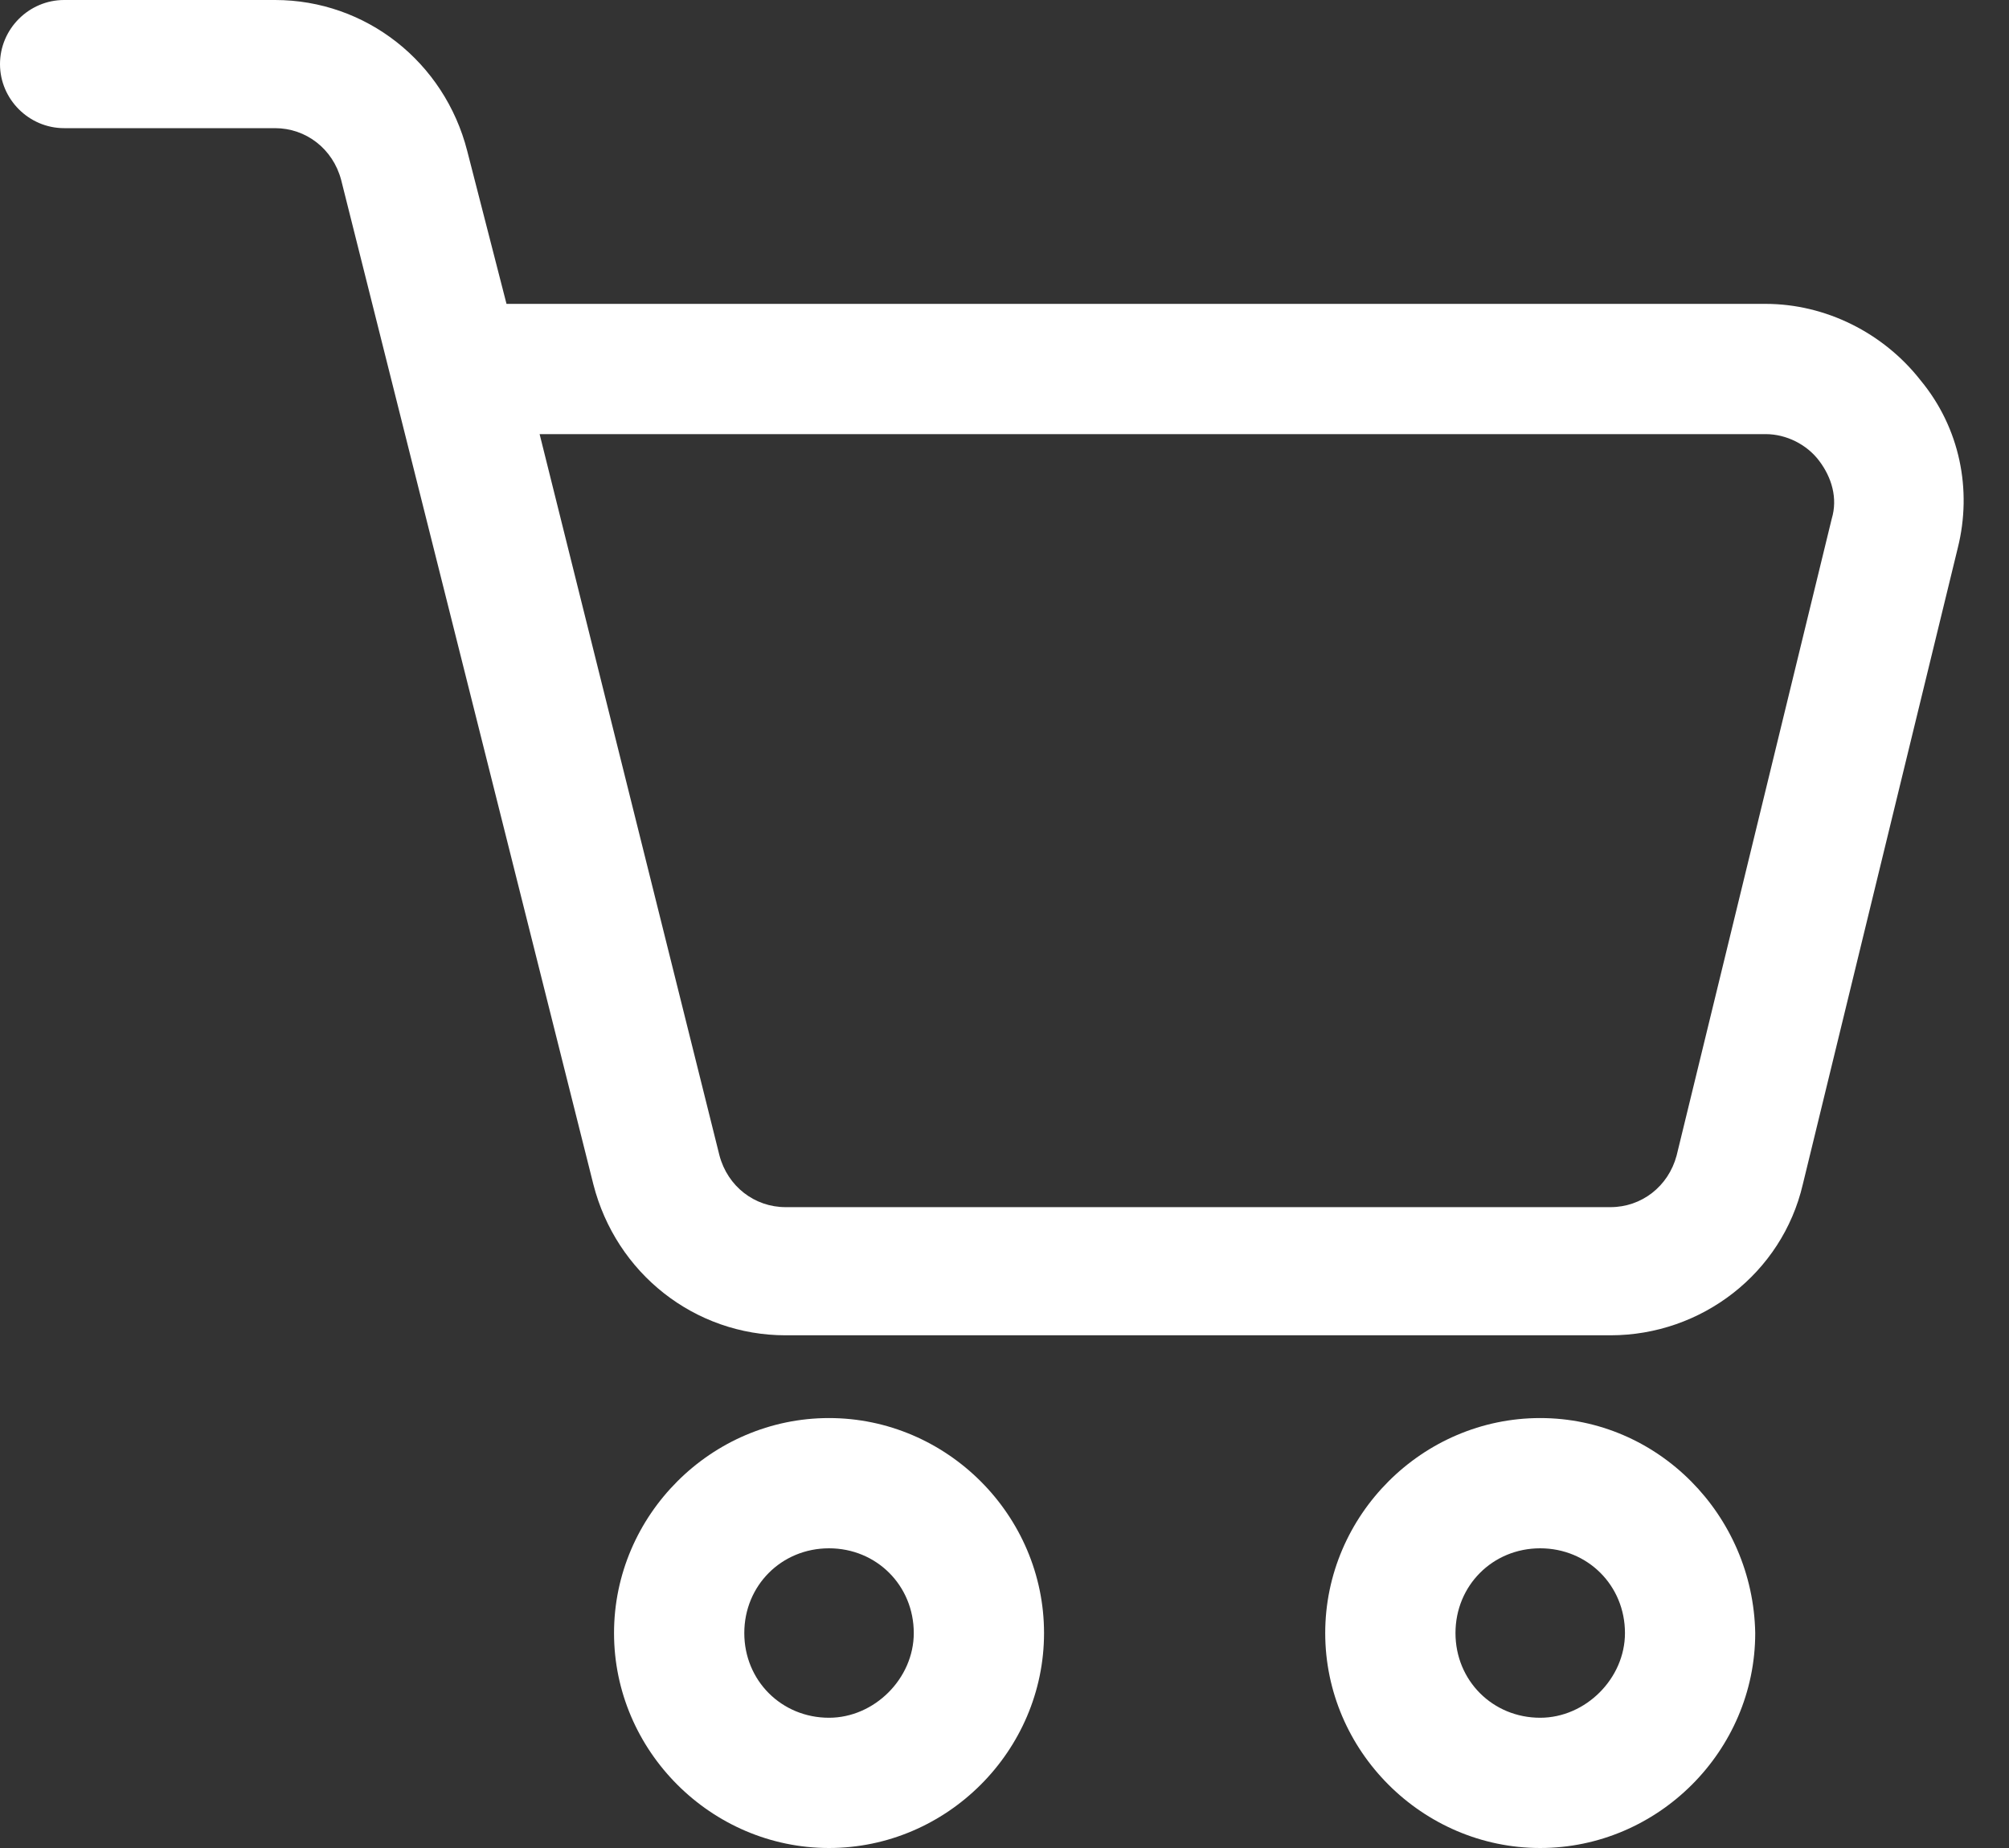
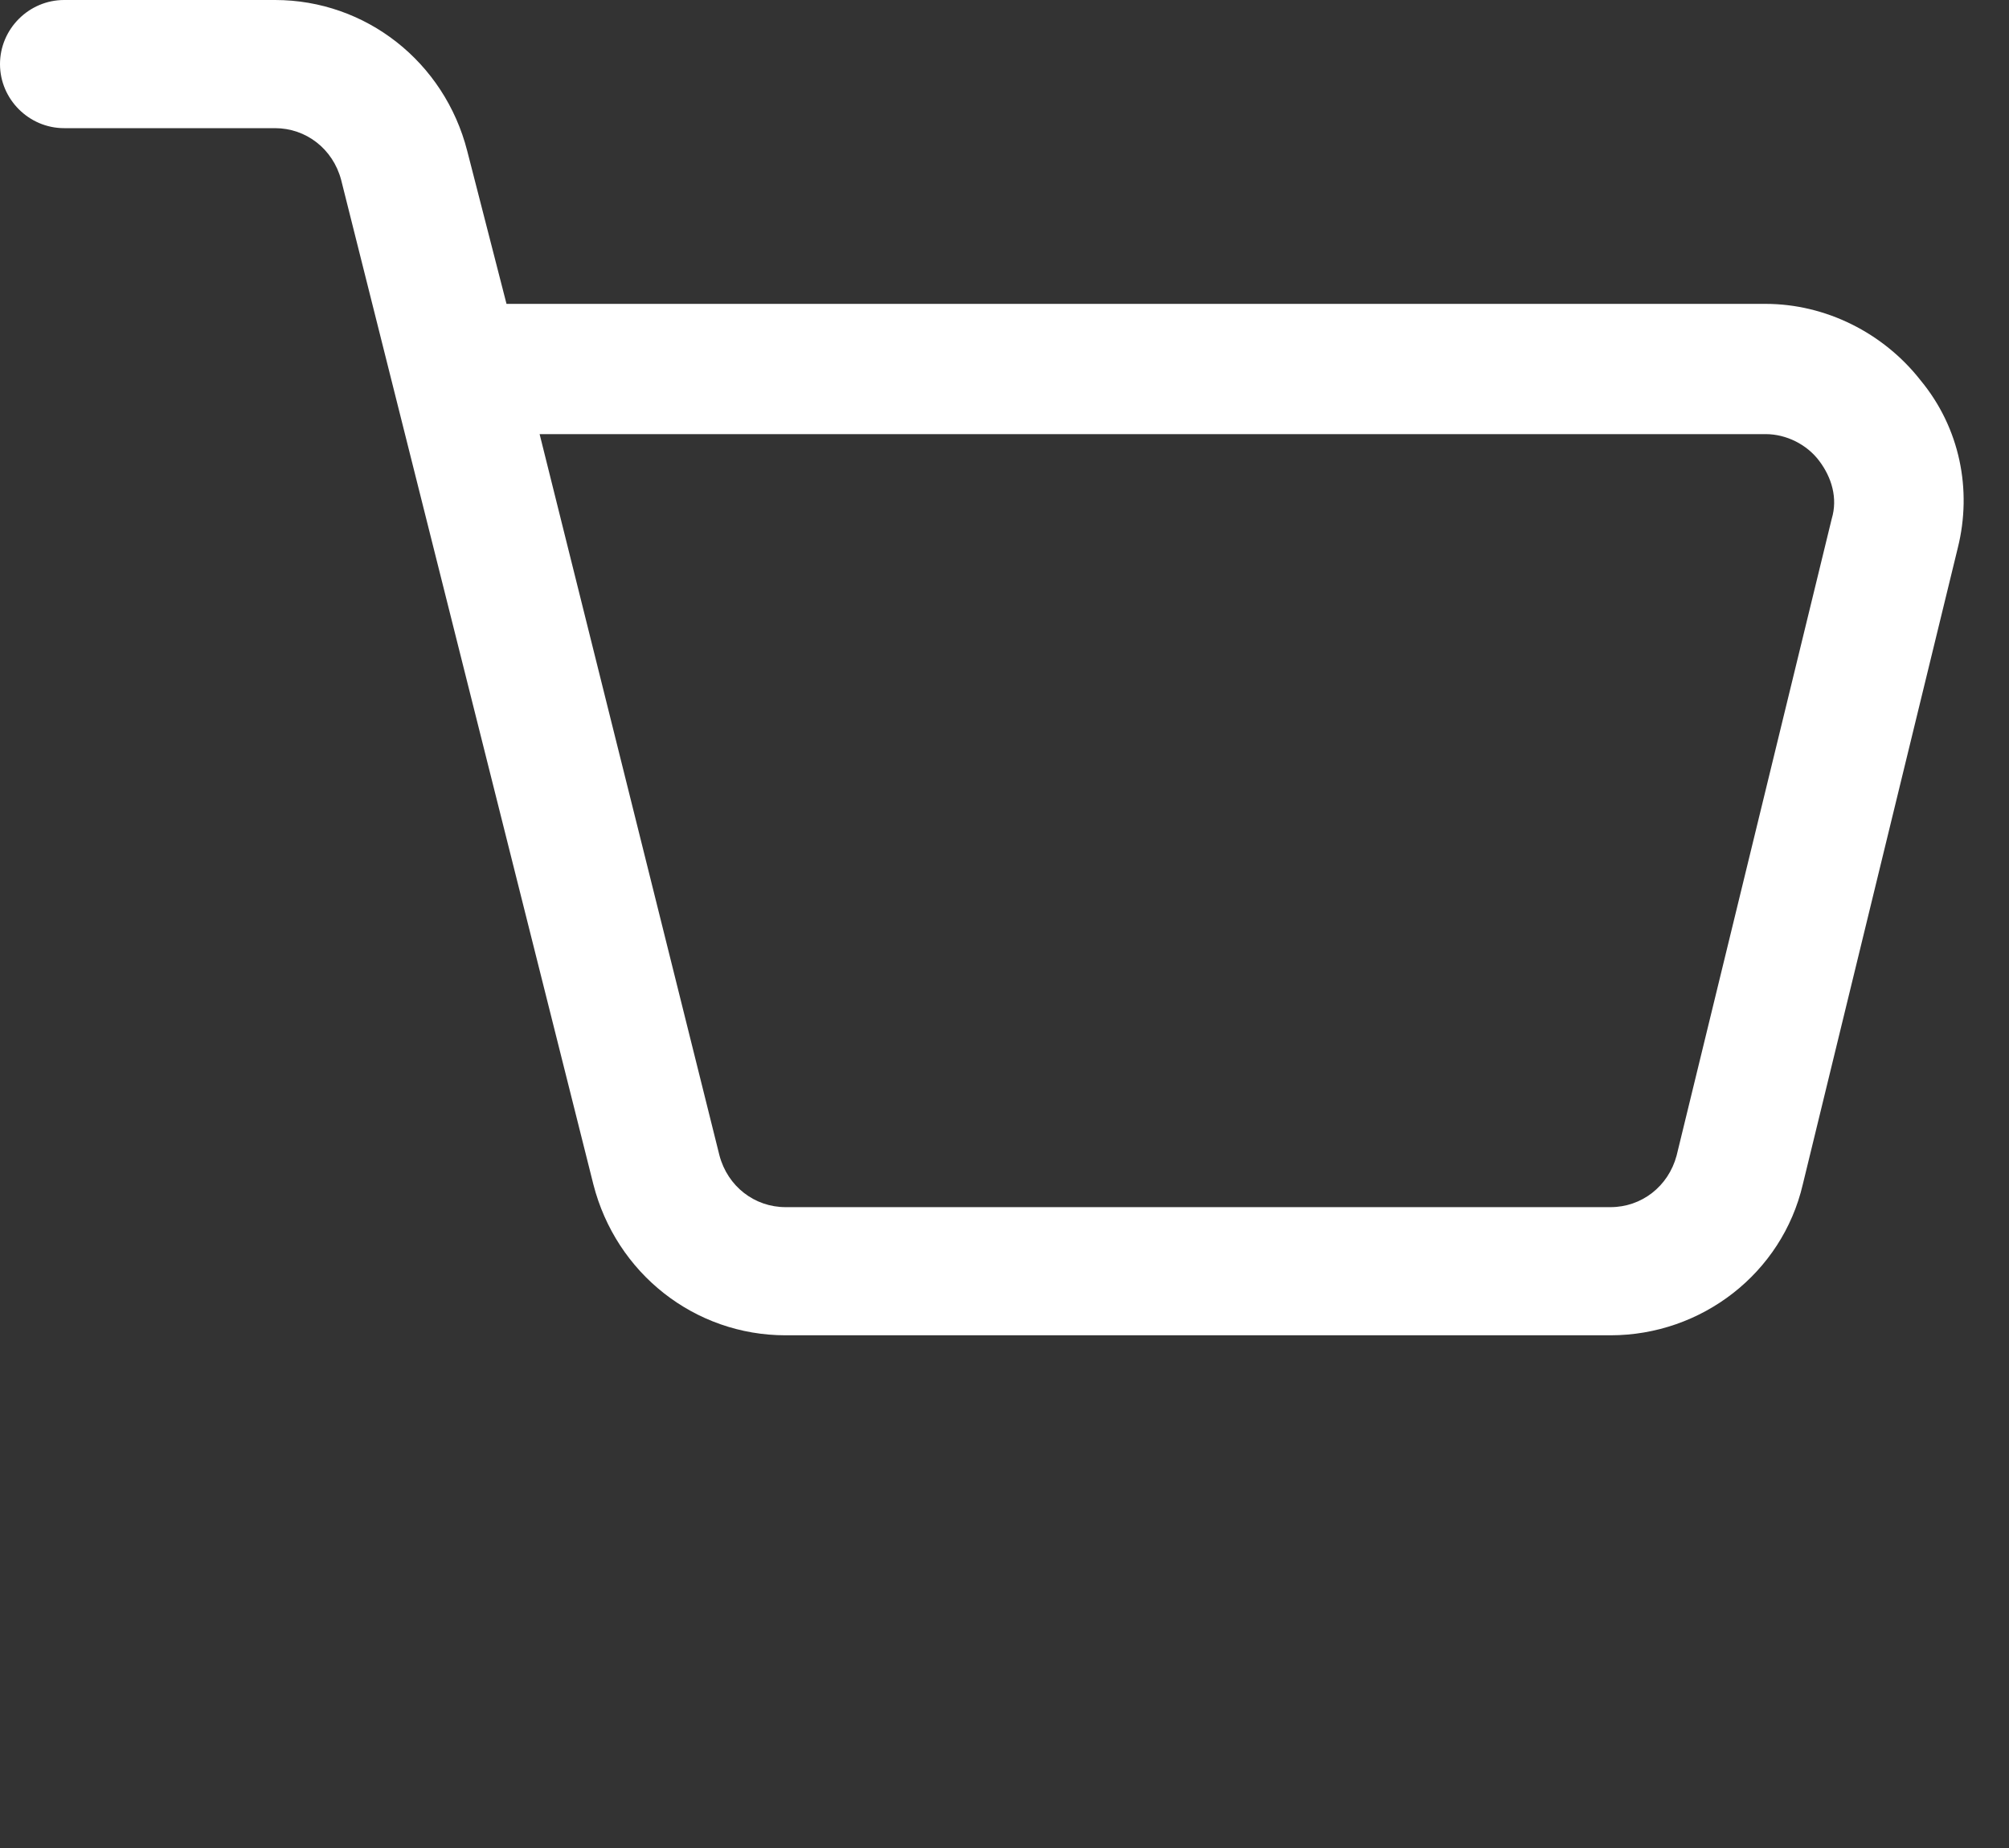
<svg xmlns="http://www.w3.org/2000/svg" width="25" height="23" viewBox="0 0 25 23" fill="none">
  <rect x="0" y="0" width="25" height="23" fill="#333333" stroke="none" />
  <path d="M23.9 4.734C23.437 4.142 22.717 3.782 21.971 3.782H6.303L5.814 1.878C5.531 0.772 4.554 0 3.422 0H0.798C0.36 0 0 0.36 0 0.798C0 1.235 0.36 1.595 0.798 1.595H3.422C3.808 1.595 4.142 1.852 4.245 2.238L7.384 14.741C7.667 15.848 8.644 16.619 9.776 16.619H20.041C21.173 16.619 22.176 15.848 22.434 14.741L24.363 6.818C24.543 6.097 24.389 5.325 23.9 4.734ZM22.794 6.457L20.864 14.381C20.761 14.767 20.427 15.024 20.041 15.024H9.776C9.39 15.024 9.056 14.767 8.953 14.381L6.715 5.403H21.971C22.228 5.403 22.485 5.531 22.639 5.737C22.794 5.943 22.871 6.2 22.794 6.457Z" fill="white" />
-   <path d="M10.316 17.649C8.85 17.649 7.641 18.858 7.641 20.325C7.641 21.791 8.85 23 10.316 23C11.783 23 12.992 21.791 12.992 20.325C12.992 18.858 11.783 17.649 10.316 17.649ZM10.316 21.379C9.725 21.379 9.262 20.916 9.262 20.325C9.262 19.733 9.725 19.27 10.316 19.27C10.908 19.27 11.371 19.733 11.371 20.325C11.371 20.89 10.882 21.379 10.316 21.379Z" fill="white" />
-   <path d="M19.166 17.649C17.7 17.649 16.491 18.858 16.491 20.325C16.491 21.791 17.7 23 19.166 23C20.633 23 21.842 21.791 21.842 20.325C21.816 18.858 20.633 17.649 19.166 17.649ZM19.166 21.379C18.575 21.379 18.112 20.916 18.112 20.325C18.112 19.733 18.575 19.27 19.166 19.27C19.758 19.27 20.221 19.733 20.221 20.325C20.221 20.89 19.732 21.379 19.166 21.379Z" fill="white" />
</svg>